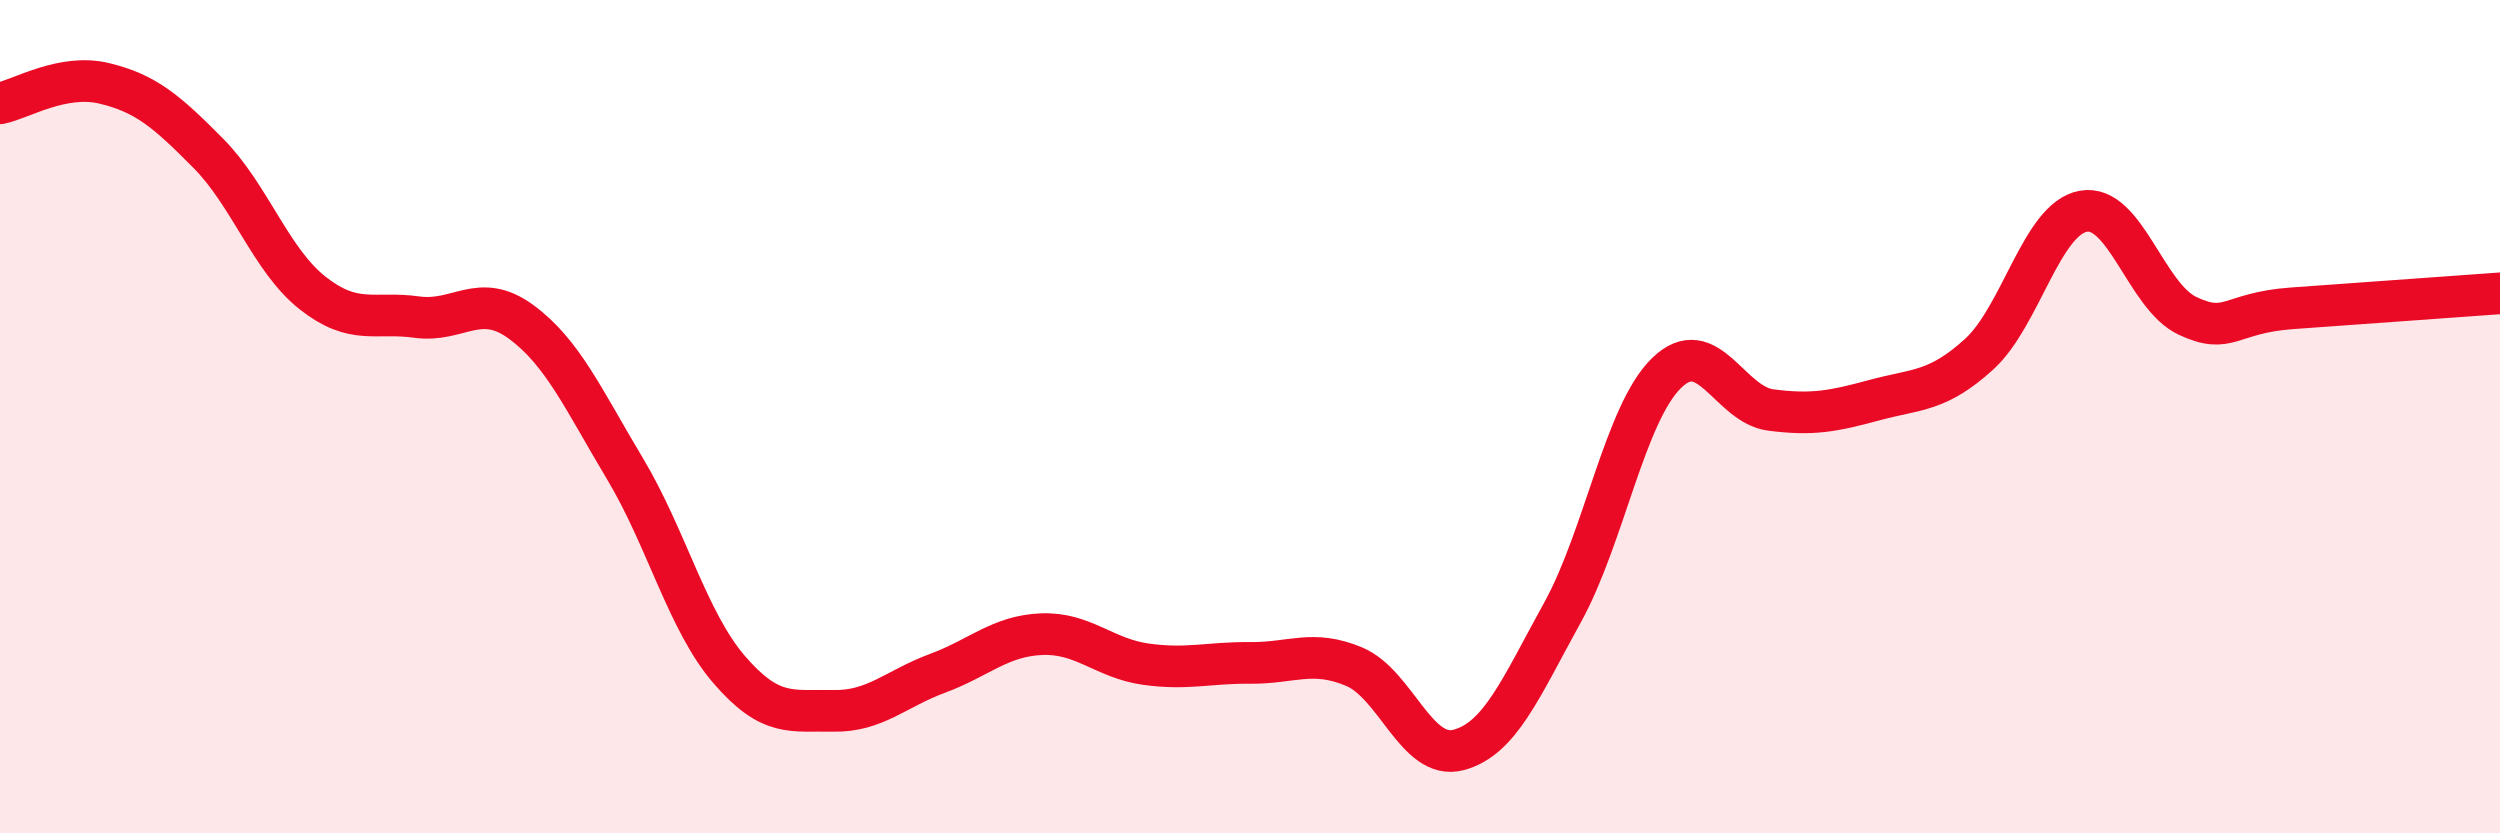
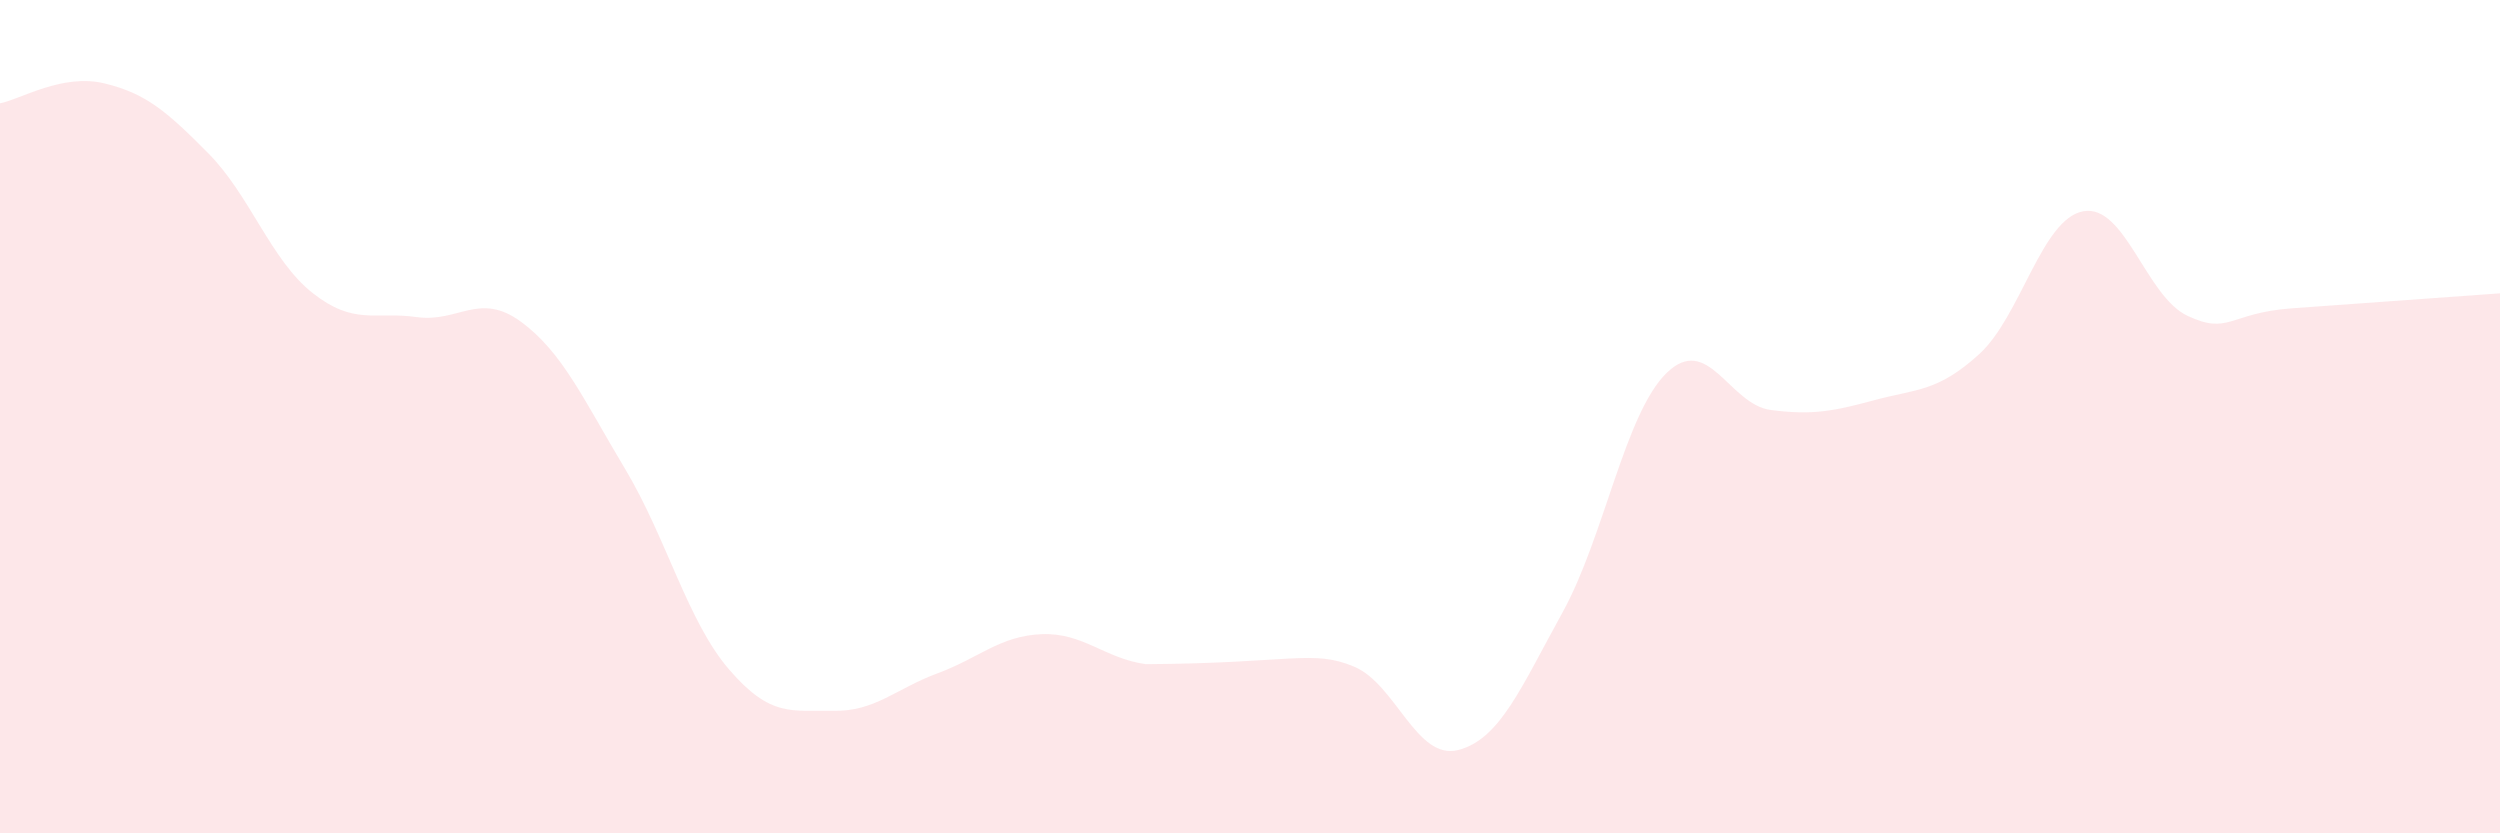
<svg xmlns="http://www.w3.org/2000/svg" width="60" height="20" viewBox="0 0 60 20">
-   <path d="M 0,2.48 C 0.5,2.38 1.5,1.76 2.5,2 C 3.5,2.24 4,2.67 5,3.68 C 6,4.69 6.5,6.24 7.5,7.03 C 8.5,7.82 9,7.47 10,7.61 C 11,7.75 11.5,6.99 12.5,7.72 C 13.5,8.45 14,9.58 15,11.25 C 16,12.92 16.5,14.91 17.5,16.07 C 18.5,17.23 19,17.04 20,17.06 C 21,17.08 21.5,16.53 22.5,16.16 C 23.5,15.79 24,15.26 25,15.22 C 26,15.18 26.5,15.8 27.5,15.94 C 28.5,16.08 29,15.9 30,15.91 C 31,15.92 31.5,15.58 32.5,16 C 33.5,16.42 34,18.26 35,18 C 36,17.74 36.5,16.51 37.5,14.7 C 38.5,12.89 39,9.92 40,8.95 C 41,7.98 41.5,9.71 42.5,9.84 C 43.5,9.97 44,9.87 45,9.6 C 46,9.33 46.5,9.41 47.5,8.5 C 48.5,7.59 49,5.25 50,5.07 C 51,4.89 51.5,7.11 52.5,7.58 C 53.5,8.05 53.5,7.51 55,7.4 C 56.5,7.29 59,7.11 60,7.04L60 20L0 20Z" fill="#EB0A25" opacity="0.1" stroke-linecap="round" stroke-linejoin="round" />
-   <path d="M 0,2.48 C 0.5,2.38 1.5,1.76 2.5,2 C 3.5,2.24 4,2.67 5,3.68 C 6,4.69 6.5,6.24 7.5,7.03 C 8.5,7.82 9,7.47 10,7.61 C 11,7.75 11.5,6.99 12.5,7.72 C 13.5,8.45 14,9.58 15,11.25 C 16,12.92 16.5,14.91 17.5,16.07 C 18.5,17.23 19,17.04 20,17.06 C 21,17.08 21.5,16.53 22.5,16.16 C 23.5,15.79 24,15.26 25,15.22 C 26,15.18 26.5,15.8 27.5,15.94 C 28.5,16.08 29,15.9 30,15.91 C 31,15.92 31.5,15.58 32.5,16 C 33.5,16.42 34,18.26 35,18 C 36,17.74 36.5,16.51 37.5,14.7 C 38.5,12.89 39,9.92 40,8.95 C 41,7.98 41.5,9.71 42.5,9.84 C 43.5,9.97 44,9.87 45,9.6 C 46,9.33 46.5,9.41 47.5,8.5 C 48.5,7.59 49,5.25 50,5.07 C 51,4.89 51.5,7.11 52.5,7.58 C 53.5,8.05 53.5,7.51 55,7.4 C 56.5,7.29 59,7.11 60,7.04" stroke="#EB0A25" stroke-width="1" fill="none" stroke-linecap="round" stroke-linejoin="round" />
+   <path d="M 0,2.48 C 0.5,2.38 1.5,1.76 2.5,2 C 3.5,2.24 4,2.67 5,3.68 C 6,4.69 6.5,6.24 7.5,7.03 C 8.5,7.82 9,7.47 10,7.61 C 11,7.75 11.5,6.99 12.5,7.72 C 13.5,8.45 14,9.58 15,11.25 C 16,12.92 16.5,14.91 17.5,16.07 C 18.5,17.23 19,17.04 20,17.06 C 21,17.08 21.5,16.53 22.5,16.16 C 23.5,15.79 24,15.26 25,15.22 C 26,15.18 26.5,15.8 27.5,15.94 C 31,15.92 31.5,15.58 32.5,16 C 33.5,16.42 34,18.26 35,18 C 36,17.74 36.5,16.51 37.5,14.7 C 38.5,12.89 39,9.92 40,8.95 C 41,7.98 41.5,9.71 42.5,9.84 C 43.5,9.97 44,9.87 45,9.6 C 46,9.33 46.5,9.41 47.5,8.5 C 48.5,7.59 49,5.25 50,5.07 C 51,4.89 51.5,7.11 52.5,7.58 C 53.5,8.05 53.5,7.51 55,7.4 C 56.5,7.29 59,7.11 60,7.04L60 20L0 20Z" fill="#EB0A25" opacity="0.1" stroke-linecap="round" stroke-linejoin="round" />
</svg>